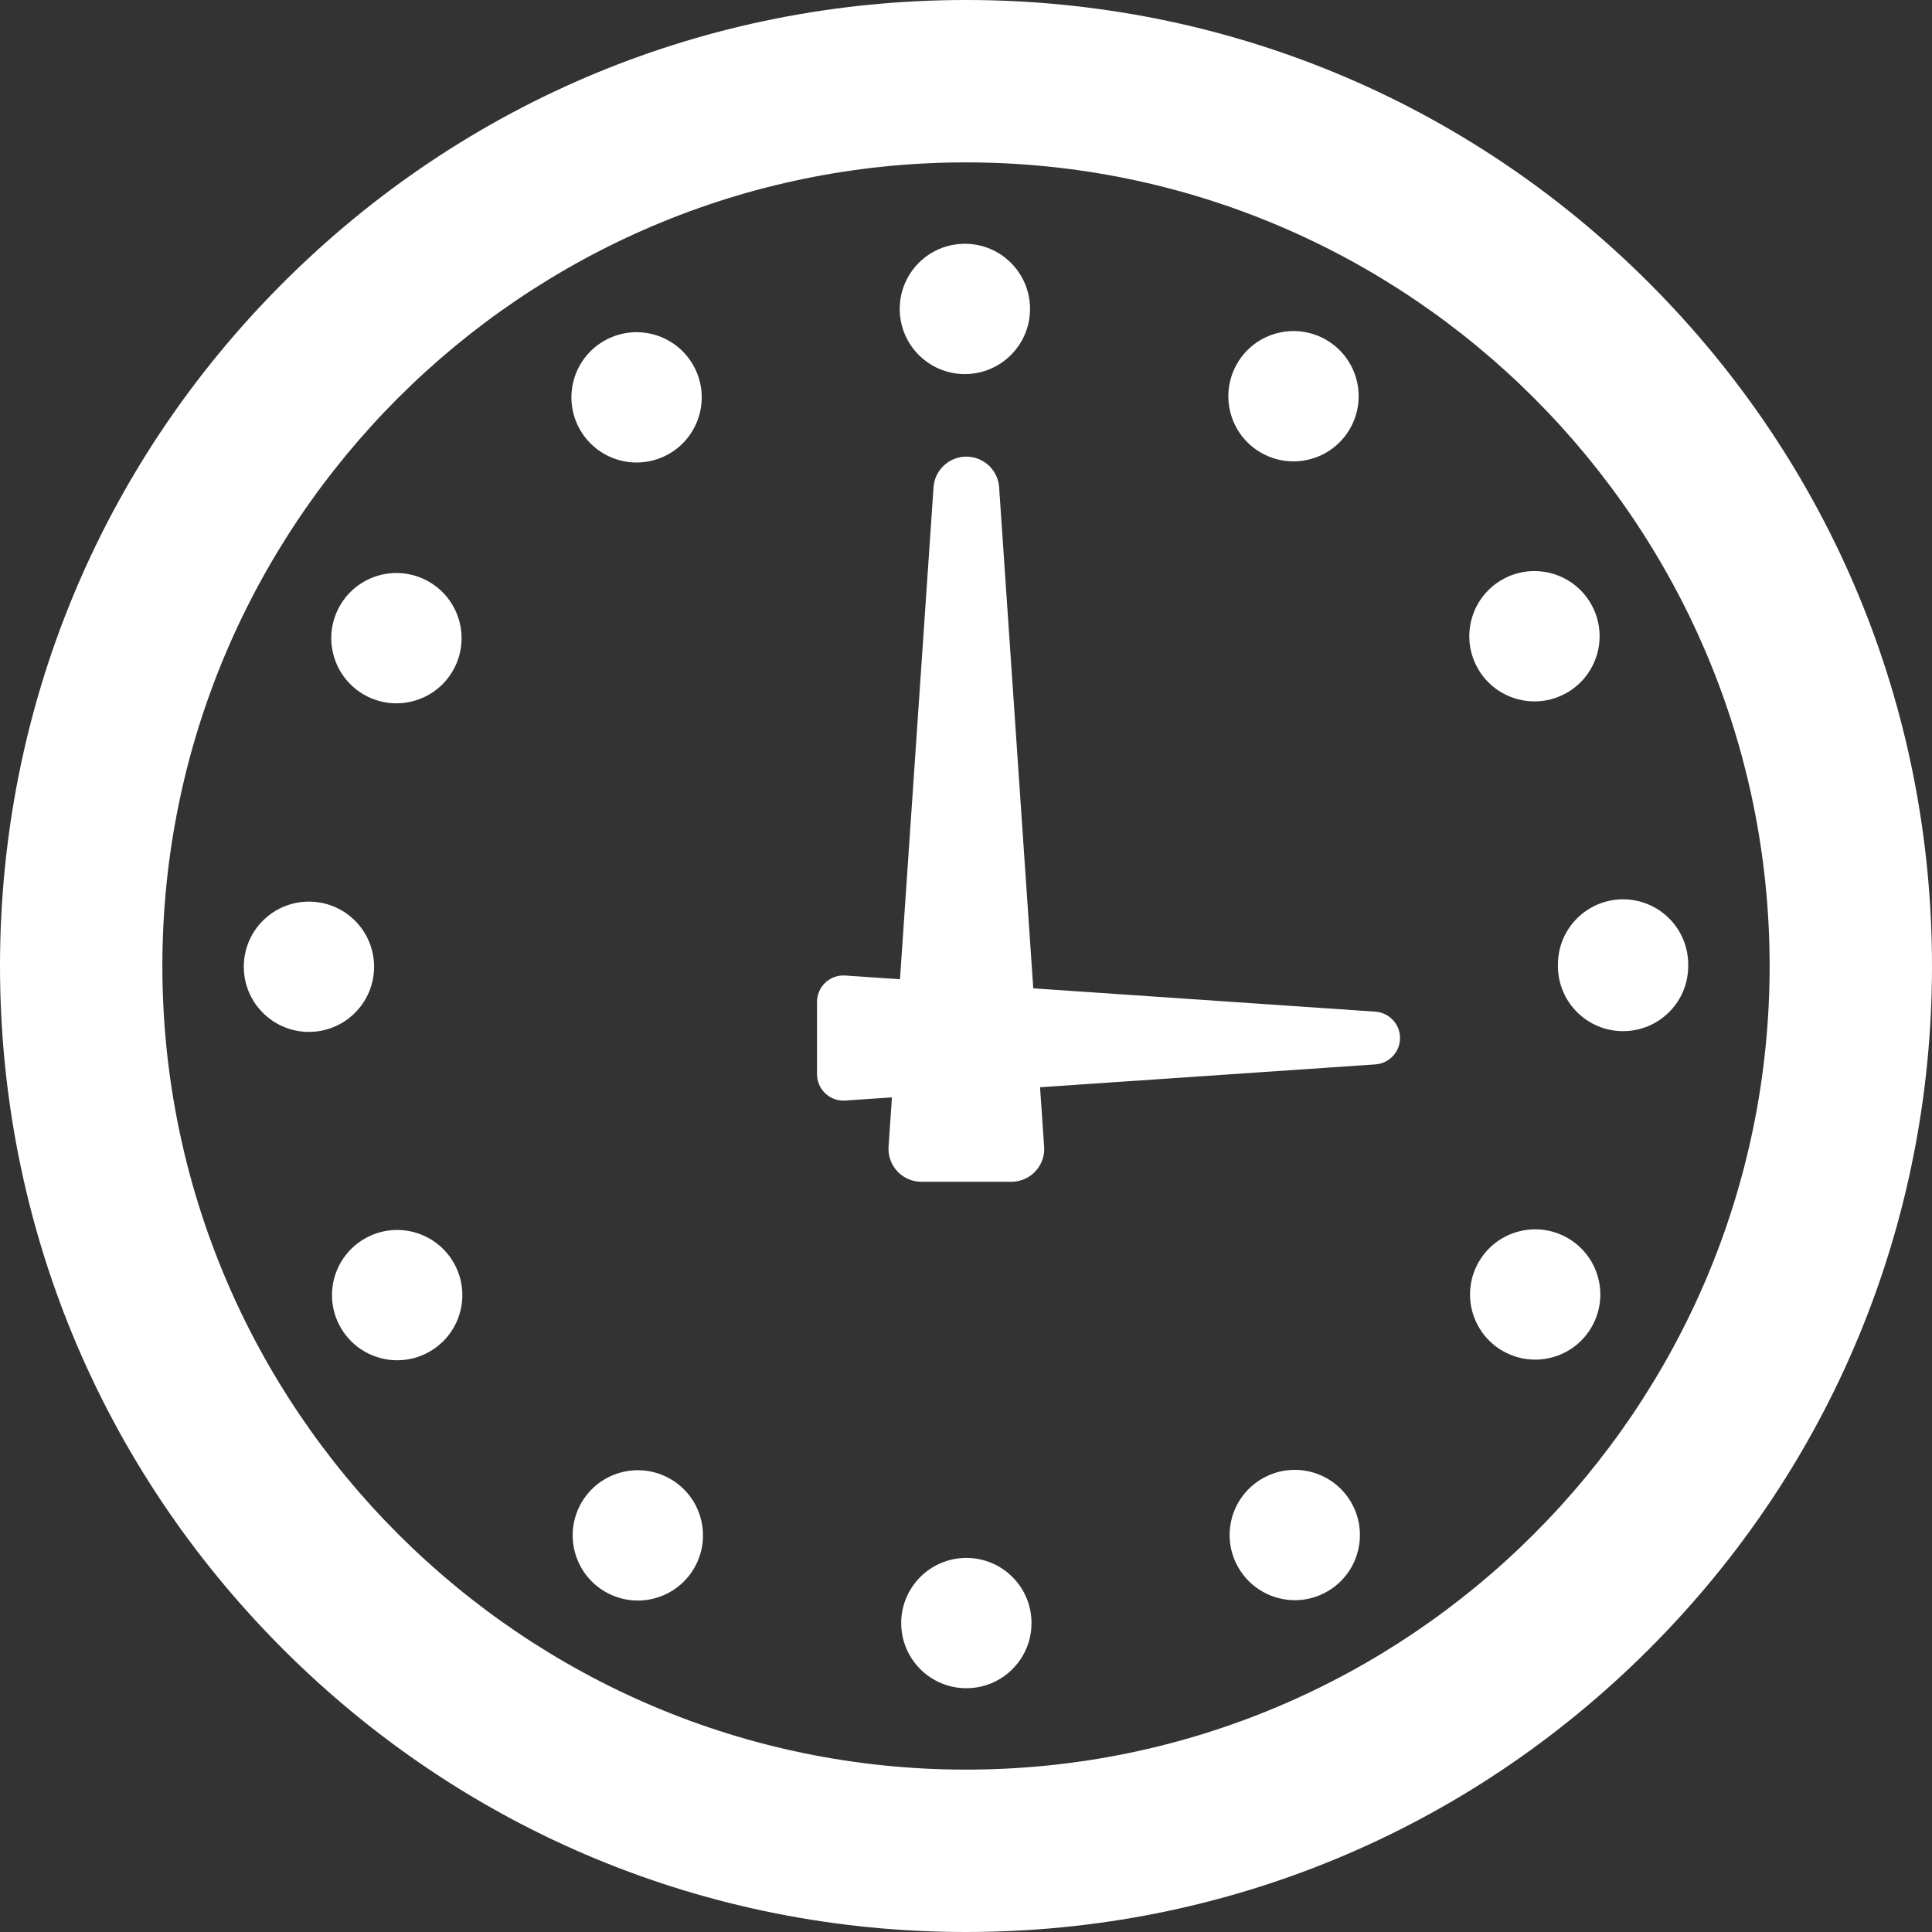
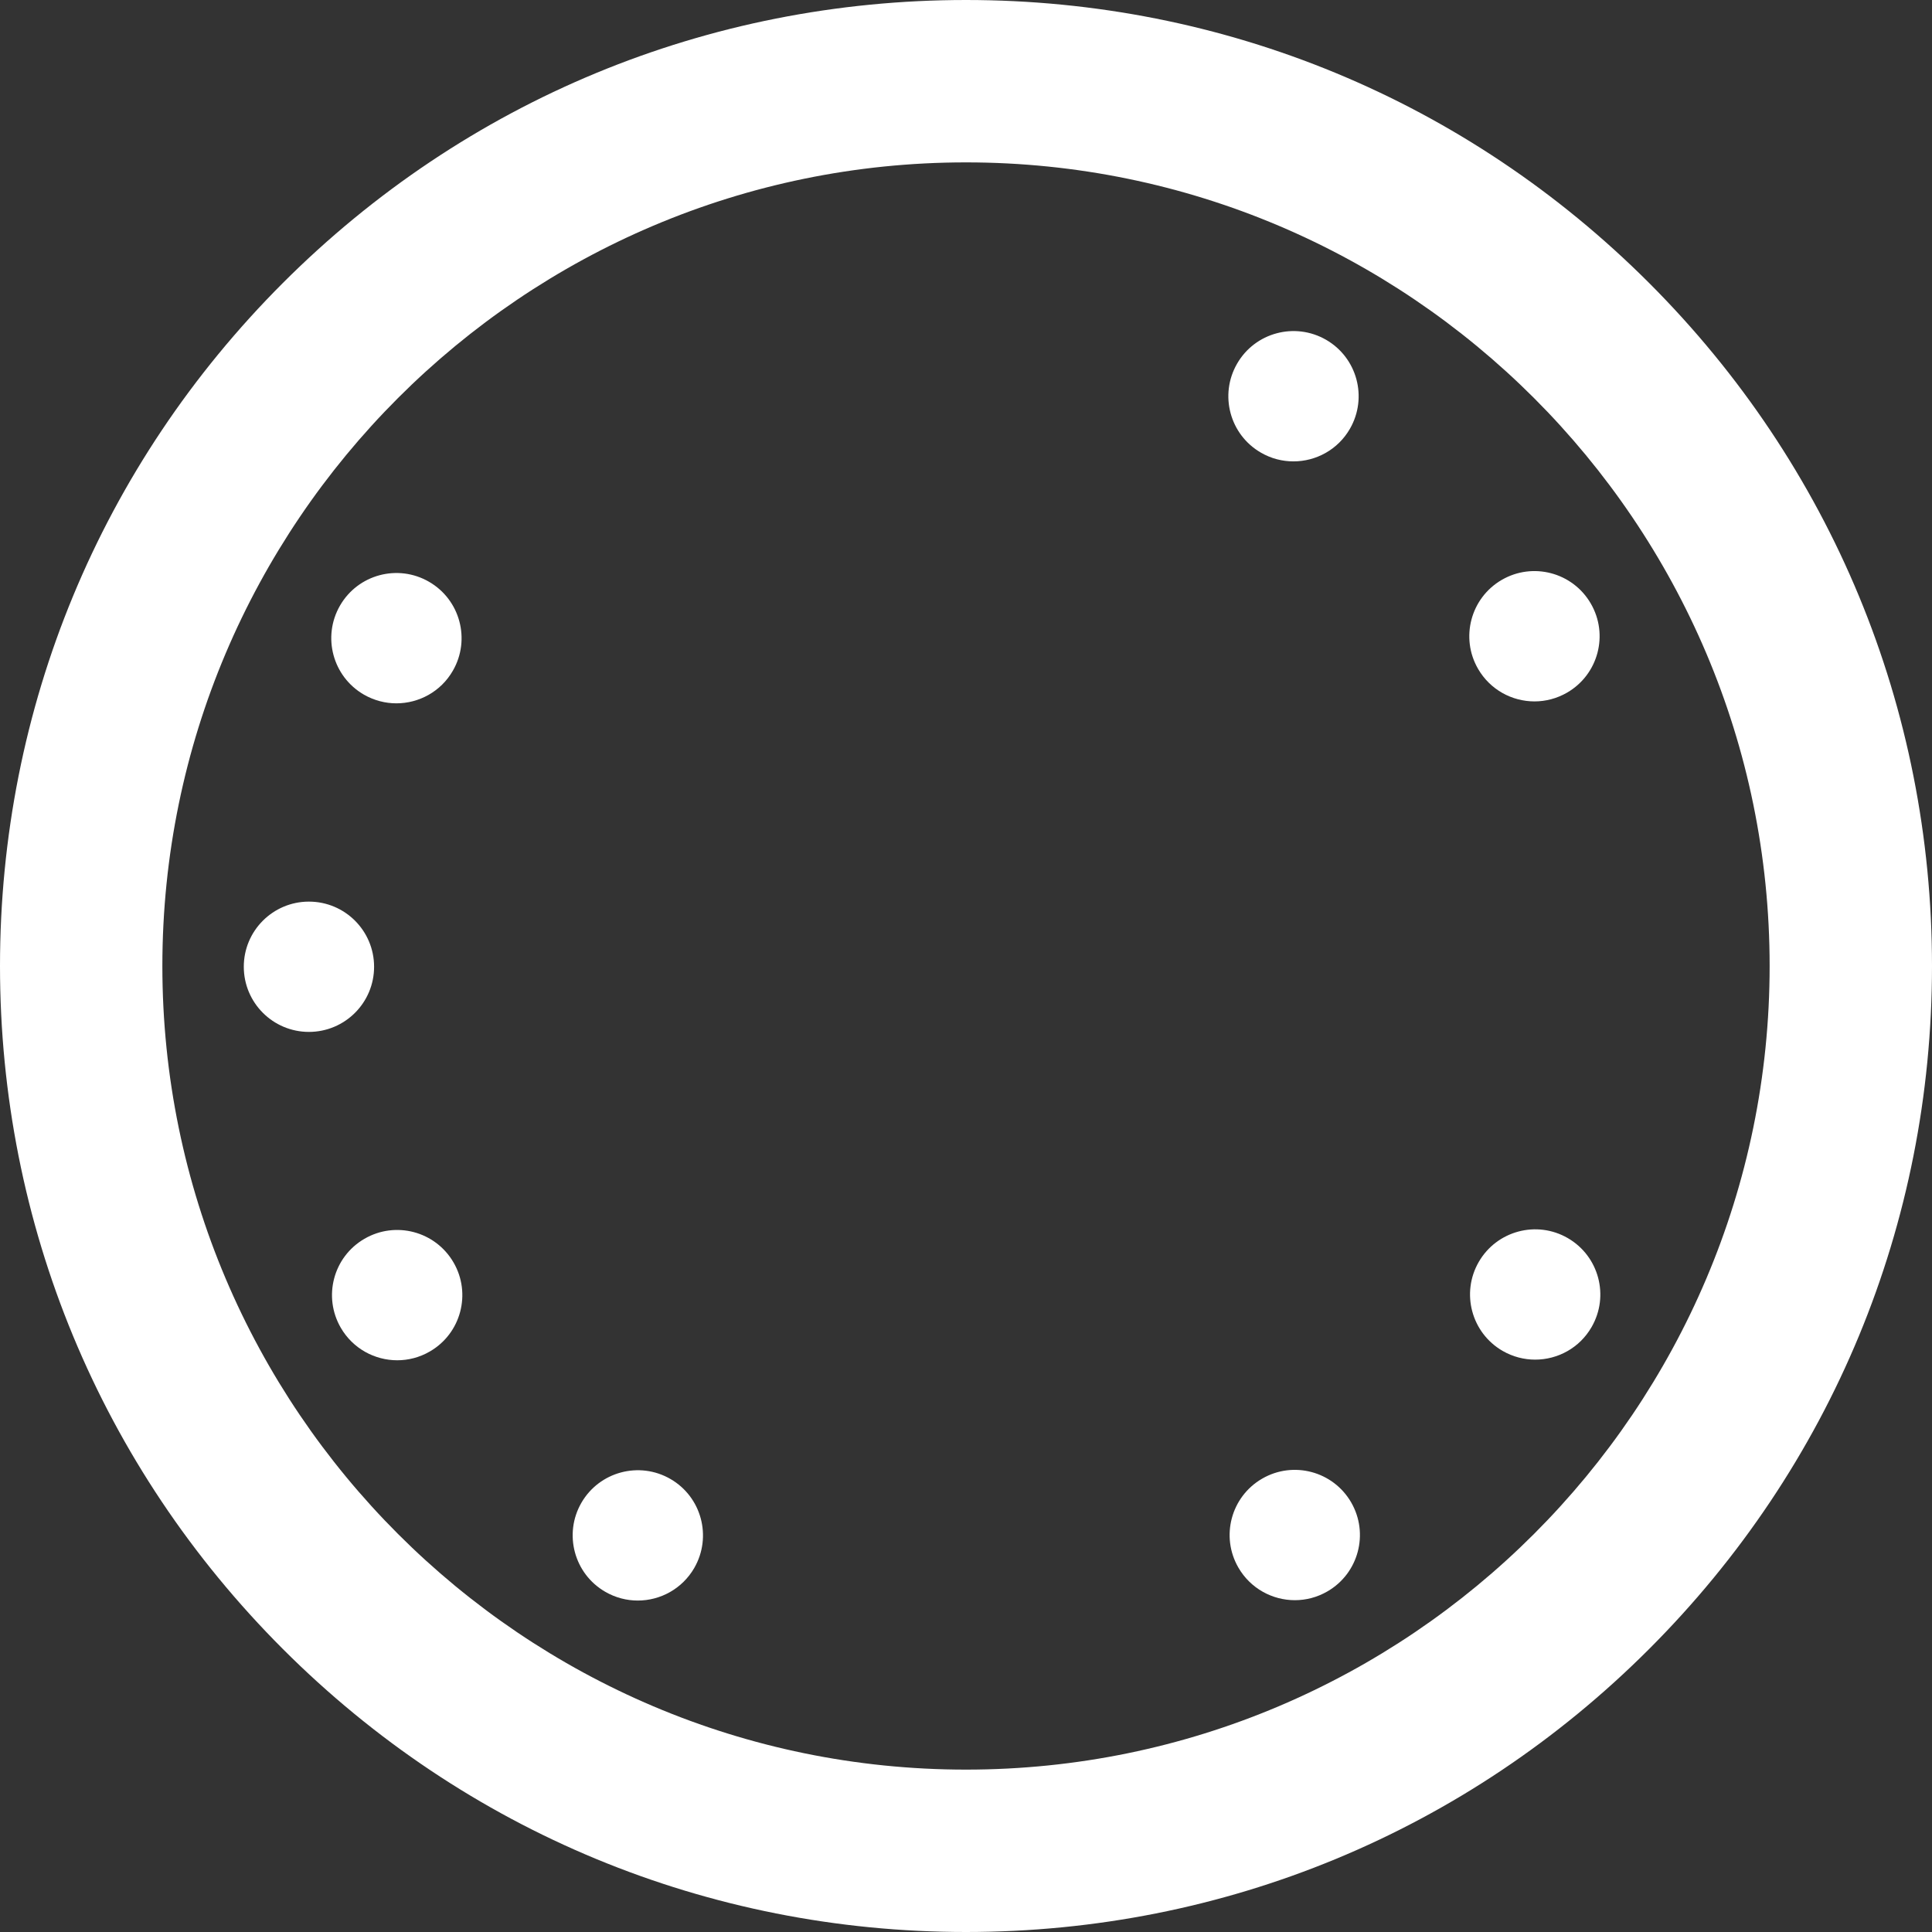
<svg xmlns="http://www.w3.org/2000/svg" version="1.1" id="Capa_1" x="0px" y="0px" width="400px" height="400px" viewBox="0 0 400 400" style="enable-background:new 0 0 400 400;" xml:space="preserve">
  <rect x="0" y="0" width="400" height="400" fill="#333333" stroke="none" />
  <g fill="#FFFFFF">
    <path d="M341.424,58.579C303.649,20.804,253.419,0,200,0S96.351,20.804,58.576,58.579C20.801,96.354,0,146.577,0,200     s20.801,103.646,58.576,141.421C96.351,379.196,146.581,400,200,400s103.649-20.804,141.424-58.579     C379.199,303.646,400,253.423,400,200S379.199,96.354,341.424,58.579z M200,366.38c-91.74,0-166.384-74.637-166.384-166.38     S108.26,33.62,200,33.62S366.384,108.257,366.384,200S291.74,366.38,200,366.38z" />
    <path d="M138.802,306.204c-6.447-3.72-14.698-1.517-18.431,4.931c-3.719,6.455-1.506,14.707,4.941,18.428     c2.122,1.229,4.446,1.814,6.736,1.814c4.658,0,9.188-2.419,11.69-6.744C147.461,318.176,145.255,309.926,138.802,306.204z" />
-     <path d="M131.806,95.758c2.298,0,4.632-0.586,6.764-1.822c6.437-3.74,8.633-12,4.891-18.438     c-3.749-6.446-11.998-8.633-18.438-4.894c-6.446,3.74-8.632,11.991-4.891,18.437C122.635,93.35,127.154,95.758,131.806,95.758z" />
    <path d="M75.34,143.814c2.121,1.217,4.438,1.804,6.726,1.804c4.661,0,9.201-2.418,11.694-6.753     c3.721-6.446,1.506-14.697-4.941-18.418c-6.455-3.73-14.705-1.516-18.427,4.938C66.67,131.842,68.886,140.084,75.34,143.814z" />
-     <path d="M199.769,77.451c0.01,0,0.01,0,0.017,0c7.452-0.019,13.479-6.065,13.473-13.516c-0.021-7.452-6.064-13.479-13.517-13.461     c-7.453,0.009-13.479,6.056-13.462,13.506C186.289,71.423,192.325,77.451,199.769,77.451z" />
    <path d="M75.461,256.475c-6.447,3.73-8.643,11.98-4.901,18.429c2.503,4.314,7.033,6.726,11.685,6.726     c2.297,0,4.621-0.586,6.753-1.823c6.446-3.729,8.64-11.991,4.9-18.429C90.159,254.932,81.907,252.734,75.461,256.475z" />
    <path d="M77.451,200.141c-0.01-7.453-6.056-13.479-13.506-13.471c-7.451,0.009-13.479,6.055-13.47,13.497     c0.01,7.452,6.046,13.479,13.489,13.479h0.007C71.425,213.637,77.461,207.59,77.451,200.141z" />
-     <path d="M200.064,322.549c-7.44,0.01-13.479,6.047-13.479,13.497c0.01,7.452,6.049,13.489,13.499,13.479     c7.45,0,13.489-6.047,13.479-13.498C213.564,328.585,207.52,322.549,200.064,322.549z" />
    <path d="M324.595,256.335c-6.444-3.729-14.693-1.526-18.427,4.921c-3.729,6.446-1.525,14.697,4.921,18.428     c2.132,1.229,4.456,1.813,6.743,1.813c4.661,0,9.191-2.408,11.684-6.735C333.248,268.316,331.042,260.064,324.595,256.335z" />
-     <path d="M336.01,186.195c-7.45,0.019-13.479,6.075-13.459,13.525c0,0.075,0,0.15,0,0.214c0,0.029,0,0.047,0,0.066     c0,7.451,6.035,13.488,13.486,13.488c7.453,0,13.489-6.037,13.489-13.488c0-0.047,0-0.103,0-0.158c0-0.056,0-0.122,0-0.186     C349.509,192.205,343.46,186.186,336.01,186.195z" />
    <path d="M261.071,93.721c2.119,1.228,4.437,1.804,6.724,1.804c4.661,0,9.201-2.418,11.694-6.753     c3.722-6.457,1.507-14.707-4.948-18.428c-6.457-3.712-14.709-1.498-18.42,4.959C252.402,81.758,254.615,90.01,261.071,93.721z" />
    <path d="M261.312,306.141c-6.446,3.729-8.649,11.979-4.91,18.427c2.502,4.315,7.03,6.734,11.684,6.734     c2.298,0,4.614-0.586,6.743-1.82c6.447-3.73,8.643-11.982,4.914-18.431C276.01,304.604,267.758,302.4,261.312,306.141z" />
    <path d="M317.703,145.219c2.308,0,4.632-0.596,6.771-1.833c6.439-3.749,8.626-12,4.877-18.437     c-3.74-6.447-12.001-8.624-18.438-4.884c-6.439,3.739-8.625,11.999-4.884,18.437     C308.532,142.809,313.052,145.219,317.703,145.219z" />
-     <path d="M284.759,209.456l-70.832-4.831l-7.07-103.744c-0.244-3.569-3.212-6.34-6.791-6.34c-3.578,0-6.542,2.771-6.788,6.34     l-6.945,101.862l-11.337-0.773c-1.512-0.104-2.999,0.425-4.106,1.46c-1.105,1.034-1.734,2.482-1.734,3.998v14.972     c0,1.517,0.629,2.963,1.734,3.997c1.016,0.949,2.353,1.474,3.735,1.474c0.122,0,0.246-0.004,0.371-0.012l9.67-0.66l-0.698,10.209     c-0.126,1.881,0.531,3.729,1.817,5.105c1.286,1.378,3.087,2.16,4.973,2.16h18.618c0.008,0,0.017,0,0.021,0     c3.756,0,6.802-3.046,6.802-6.804c0-0.331-0.871-12.765-0.871-12.765l69.434-4.734c2.871-0.196,5.101-2.581,5.101-5.458     C289.857,212.037,287.63,209.652,284.759,209.456z" />
  </g>
</svg>